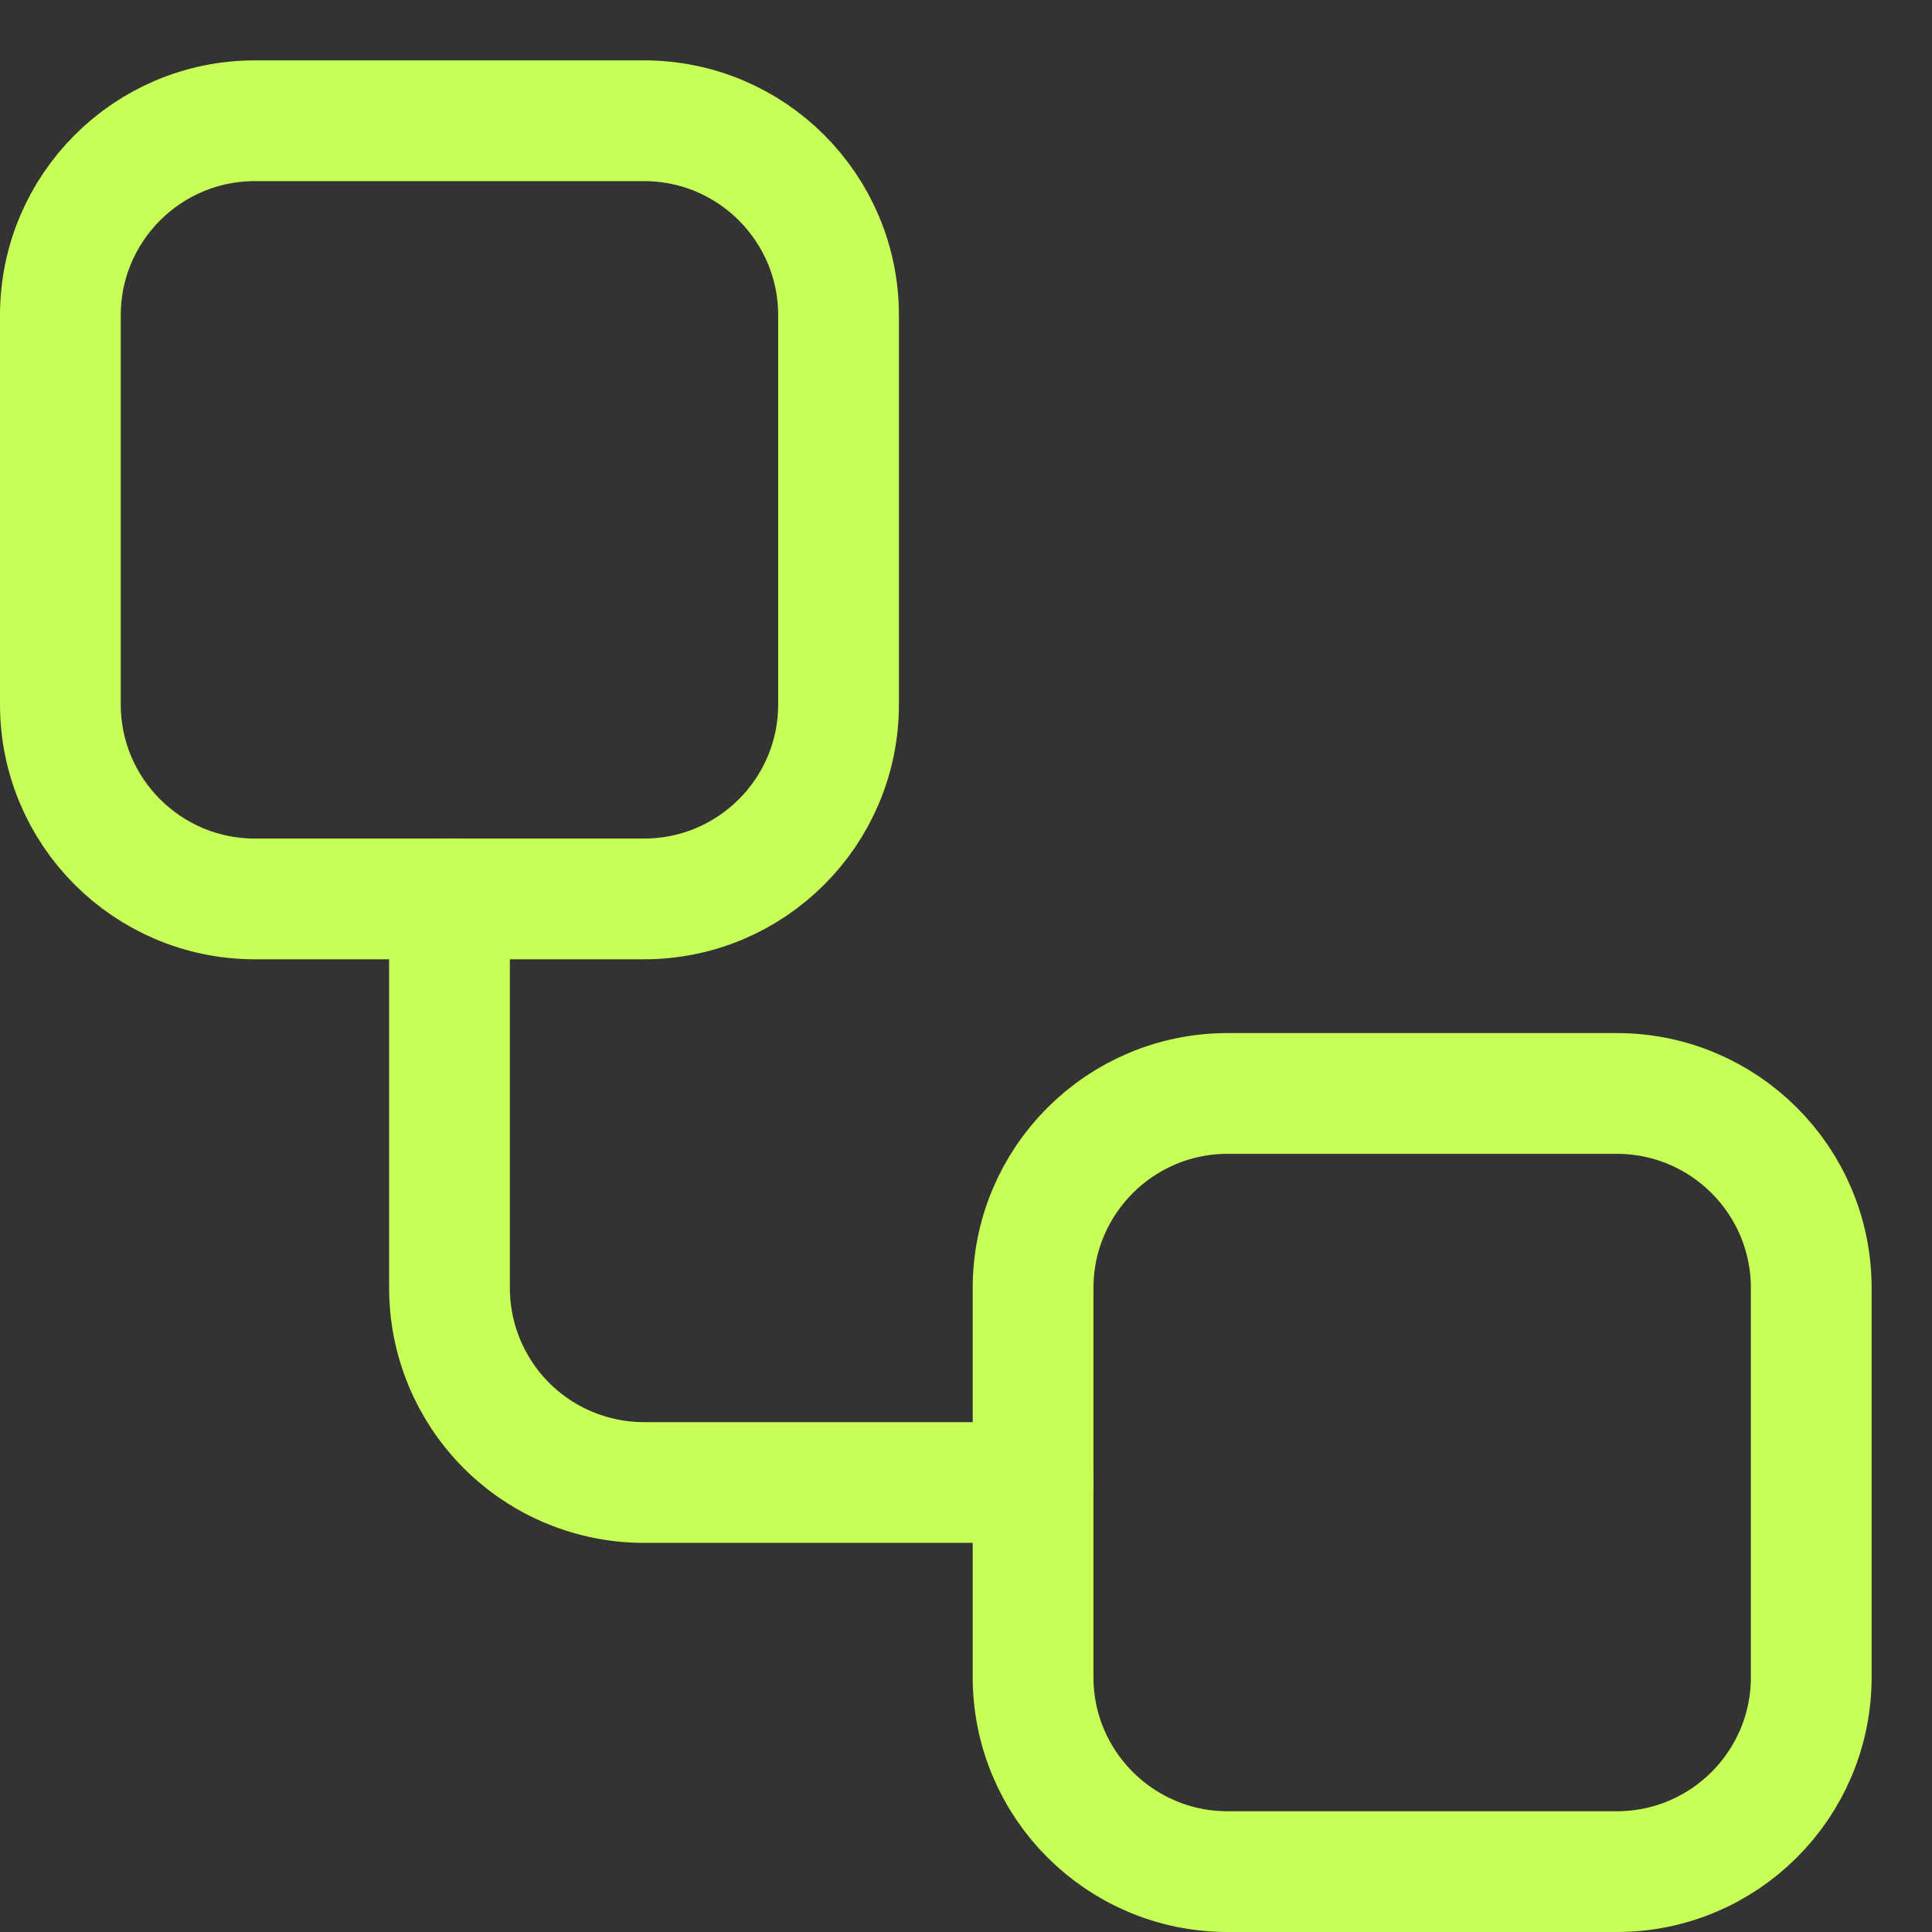
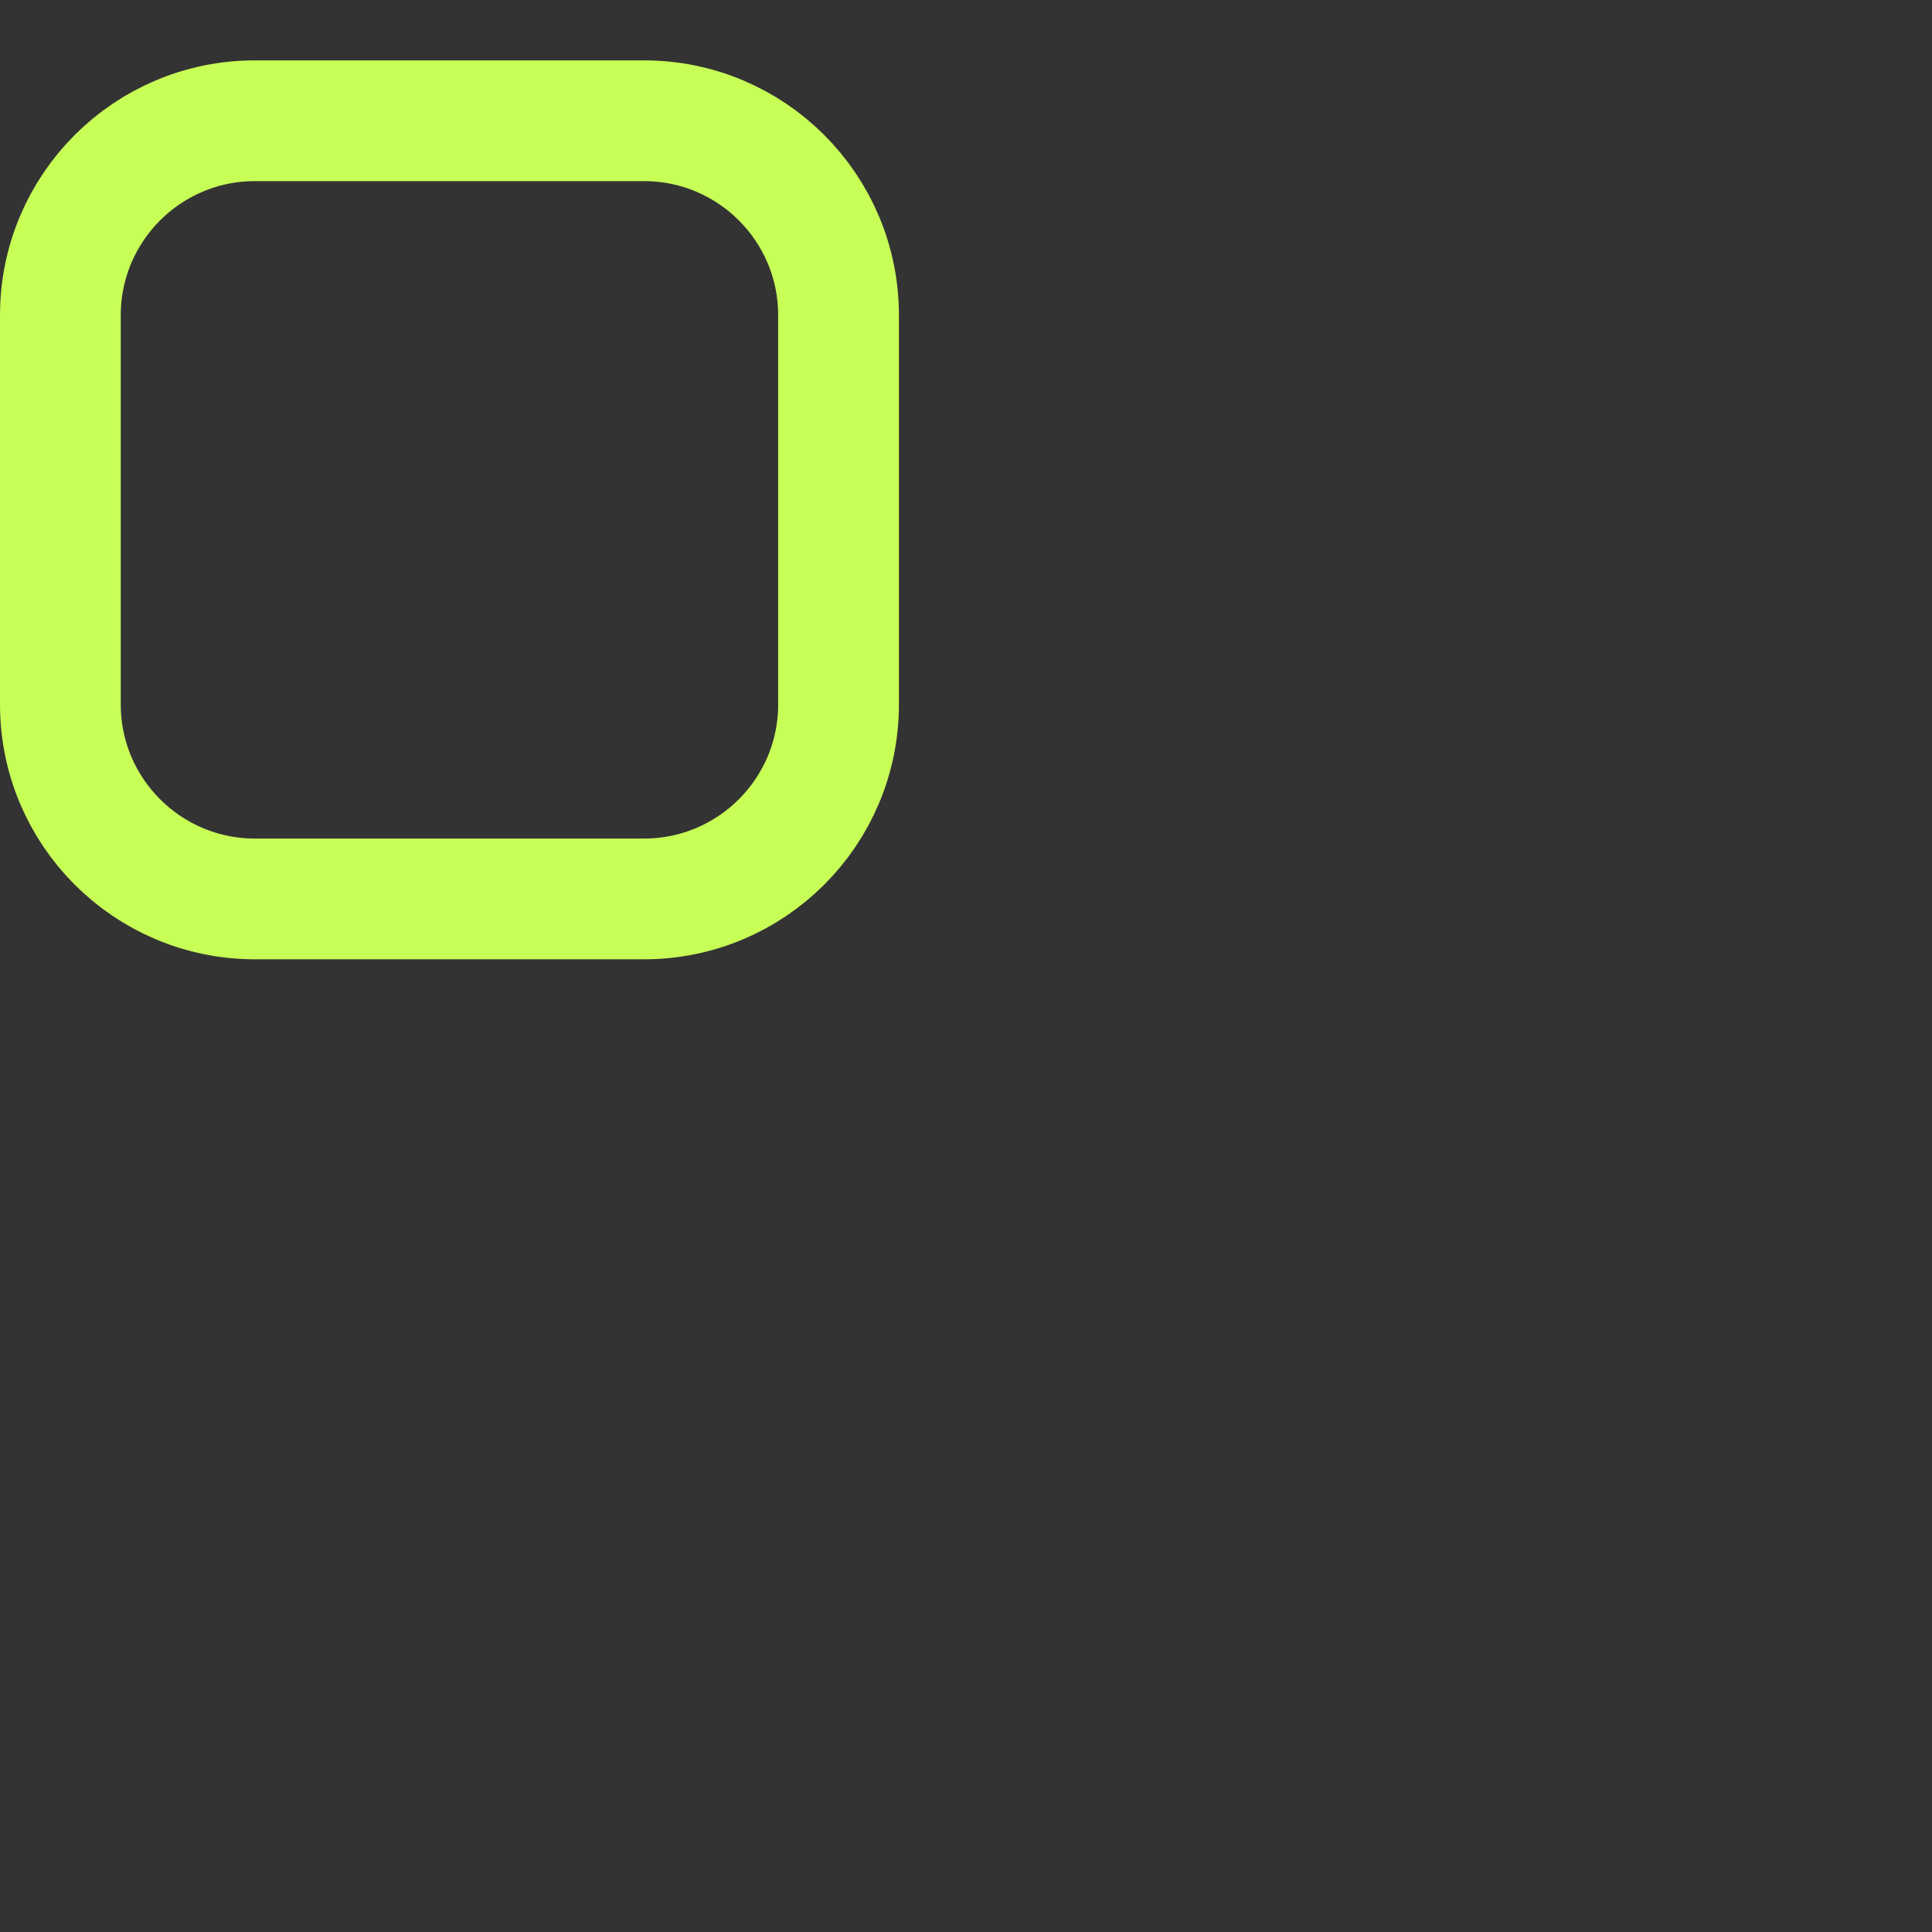
<svg xmlns="http://www.w3.org/2000/svg" width="32" height="32" viewBox="0 0 32 32" fill="none">
  <rect x="0" y="0" width="32" height="32" fill="#333333" stroke="none" />
  <path d="M10.667 2H4.222C2.443 2 1 3.443 1 5.222V11.667C1 13.446 2.443 14.889 4.222 14.889H10.667C12.446 14.889 13.889 13.446 13.889 11.667V5.222C13.889 3.443 12.446 2 10.667 2Z" stroke="#C8FF57" stroke-width="2" stroke-linecap="round" stroke-linejoin="round" />
-   <path d="M7.445 14.889V21.333C7.445 22.188 7.785 23.007 8.389 23.612C8.993 24.216 9.813 24.555 10.668 24.555H17.112" stroke="#C8FF57" stroke-width="2" stroke-linecap="round" stroke-linejoin="round" />
-   <path d="M26.778 18.111H20.334C18.554 18.111 17.111 19.554 17.111 21.334V27.778C17.111 29.558 18.554 31 20.334 31H26.778C28.558 31 30 29.558 30 27.778V21.334C30 19.554 28.558 18.111 26.778 18.111Z" stroke="#C8FF57" stroke-width="2" stroke-linecap="round" stroke-linejoin="round" />
</svg>